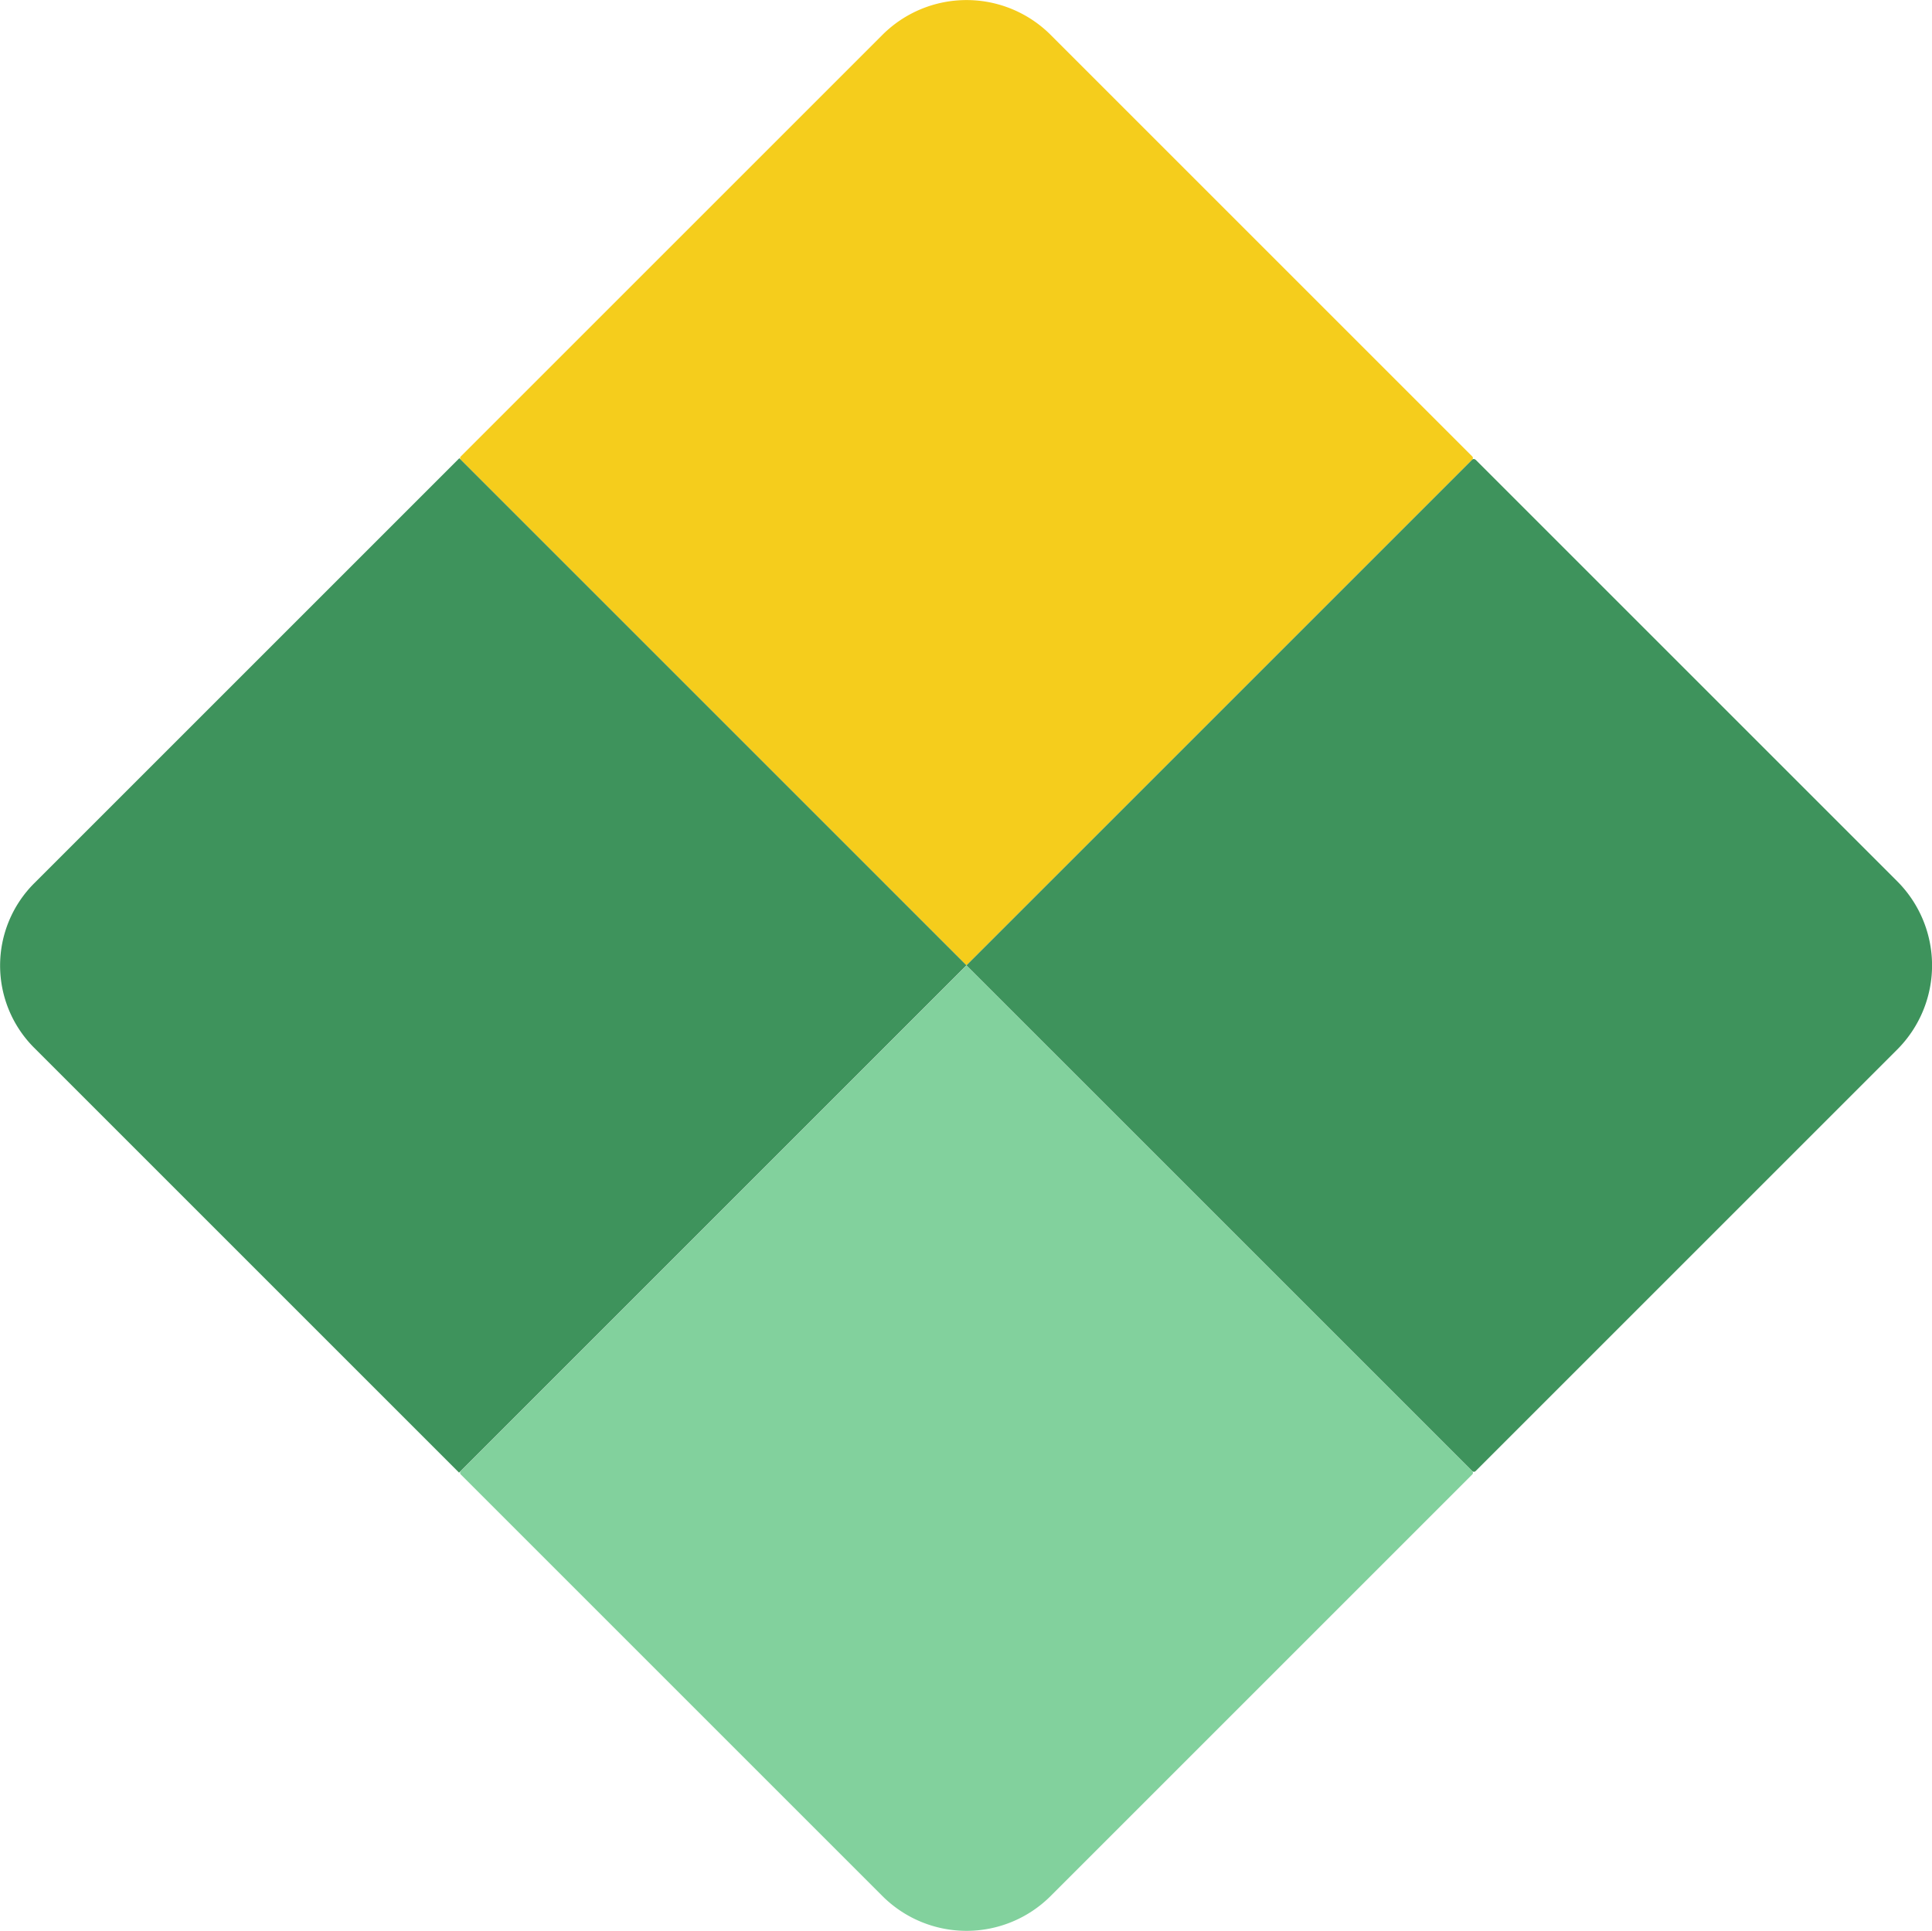
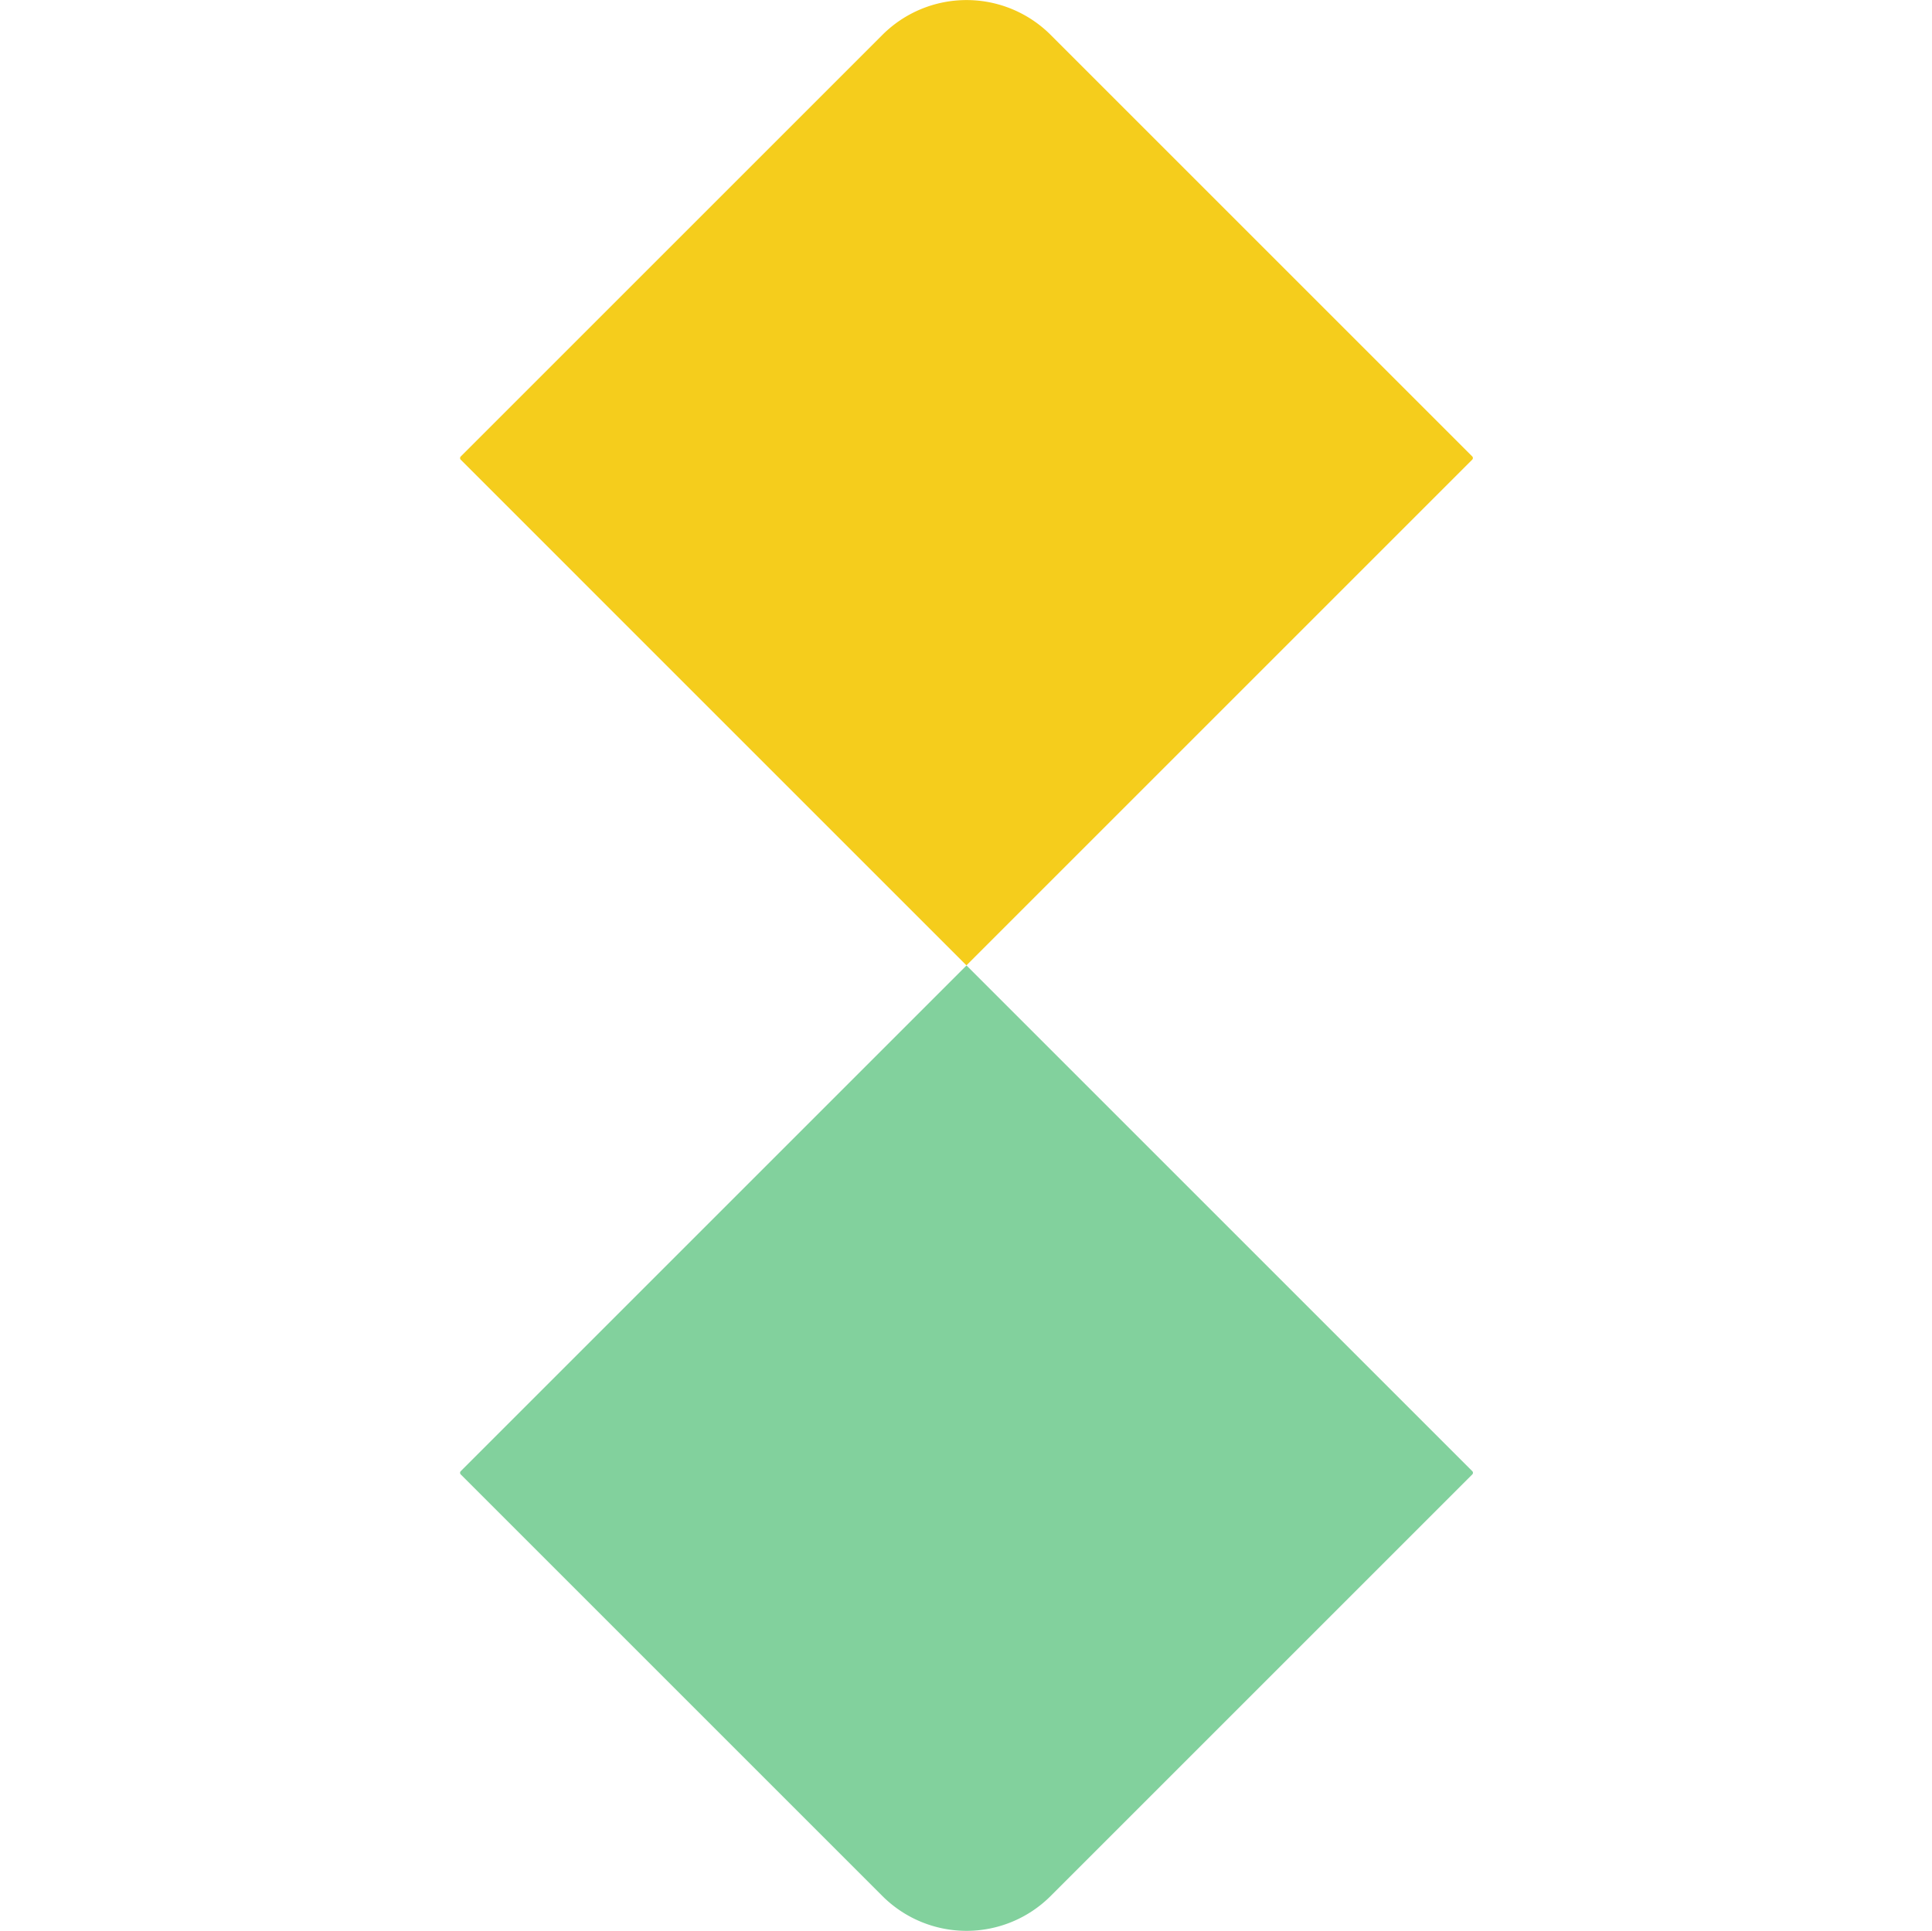
<svg xmlns="http://www.w3.org/2000/svg" viewBox="0 0 166.07 165.99">
  <defs>
    <style>.cls-1{fill:#82d19d;}.cls-2{fill:#f5cd1c;}.cls-3{fill:#3e935c;}</style>
  </defs>
  <g id="Lager_2" data-name="Lager 2">
    <g id="Lager_1-2" data-name="Lager 1">
      <path class="cls-1" d="M52.24,95.77h61.48a.2.2,0,0,1,.2.2v51.25a10.23,10.23,0,0,1-10.23,10.23H52.44a.2.2,0,0,1-.2-.2V95.77a0,0,0,0,1,0,0Z" transform="translate(113.86 -21.66) rotate(45)" />
      <path class="cls-2" d="M62.46,8.54h51.25a.2.2,0,0,1,.2.2V70.22a0,0,0,0,1,0,0H52.44a.2.2,0,0,1-.2-.2V18.76A10.23,10.23,0,0,1,62.46,8.54Z" transform="translate(52.18 -47.21) rotate(45)" />
-       <path class="cls-3" d="M8.62,52.15H70.3a0,0,0,0,1,0,0v61.68a0,0,0,0,1,0,0H18.65a10,10,0,0,1-10-10V52.15a0,0,0,0,1,0,0Z" transform="translate(70.24 -3.6) rotate(45)" />
-       <path class="cls-3" d="M96.06,52.15h51.25a10.23,10.23,0,0,1,10.23,10.23v51.25a.2.2,0,0,1-.2.2H95.85a0,0,0,0,1,0,0V52.36a.2.2,0,0,1,.2-.2Z" transform="translate(95.79 -65.28) rotate(45)" />
    </g>
  </g>
</svg>